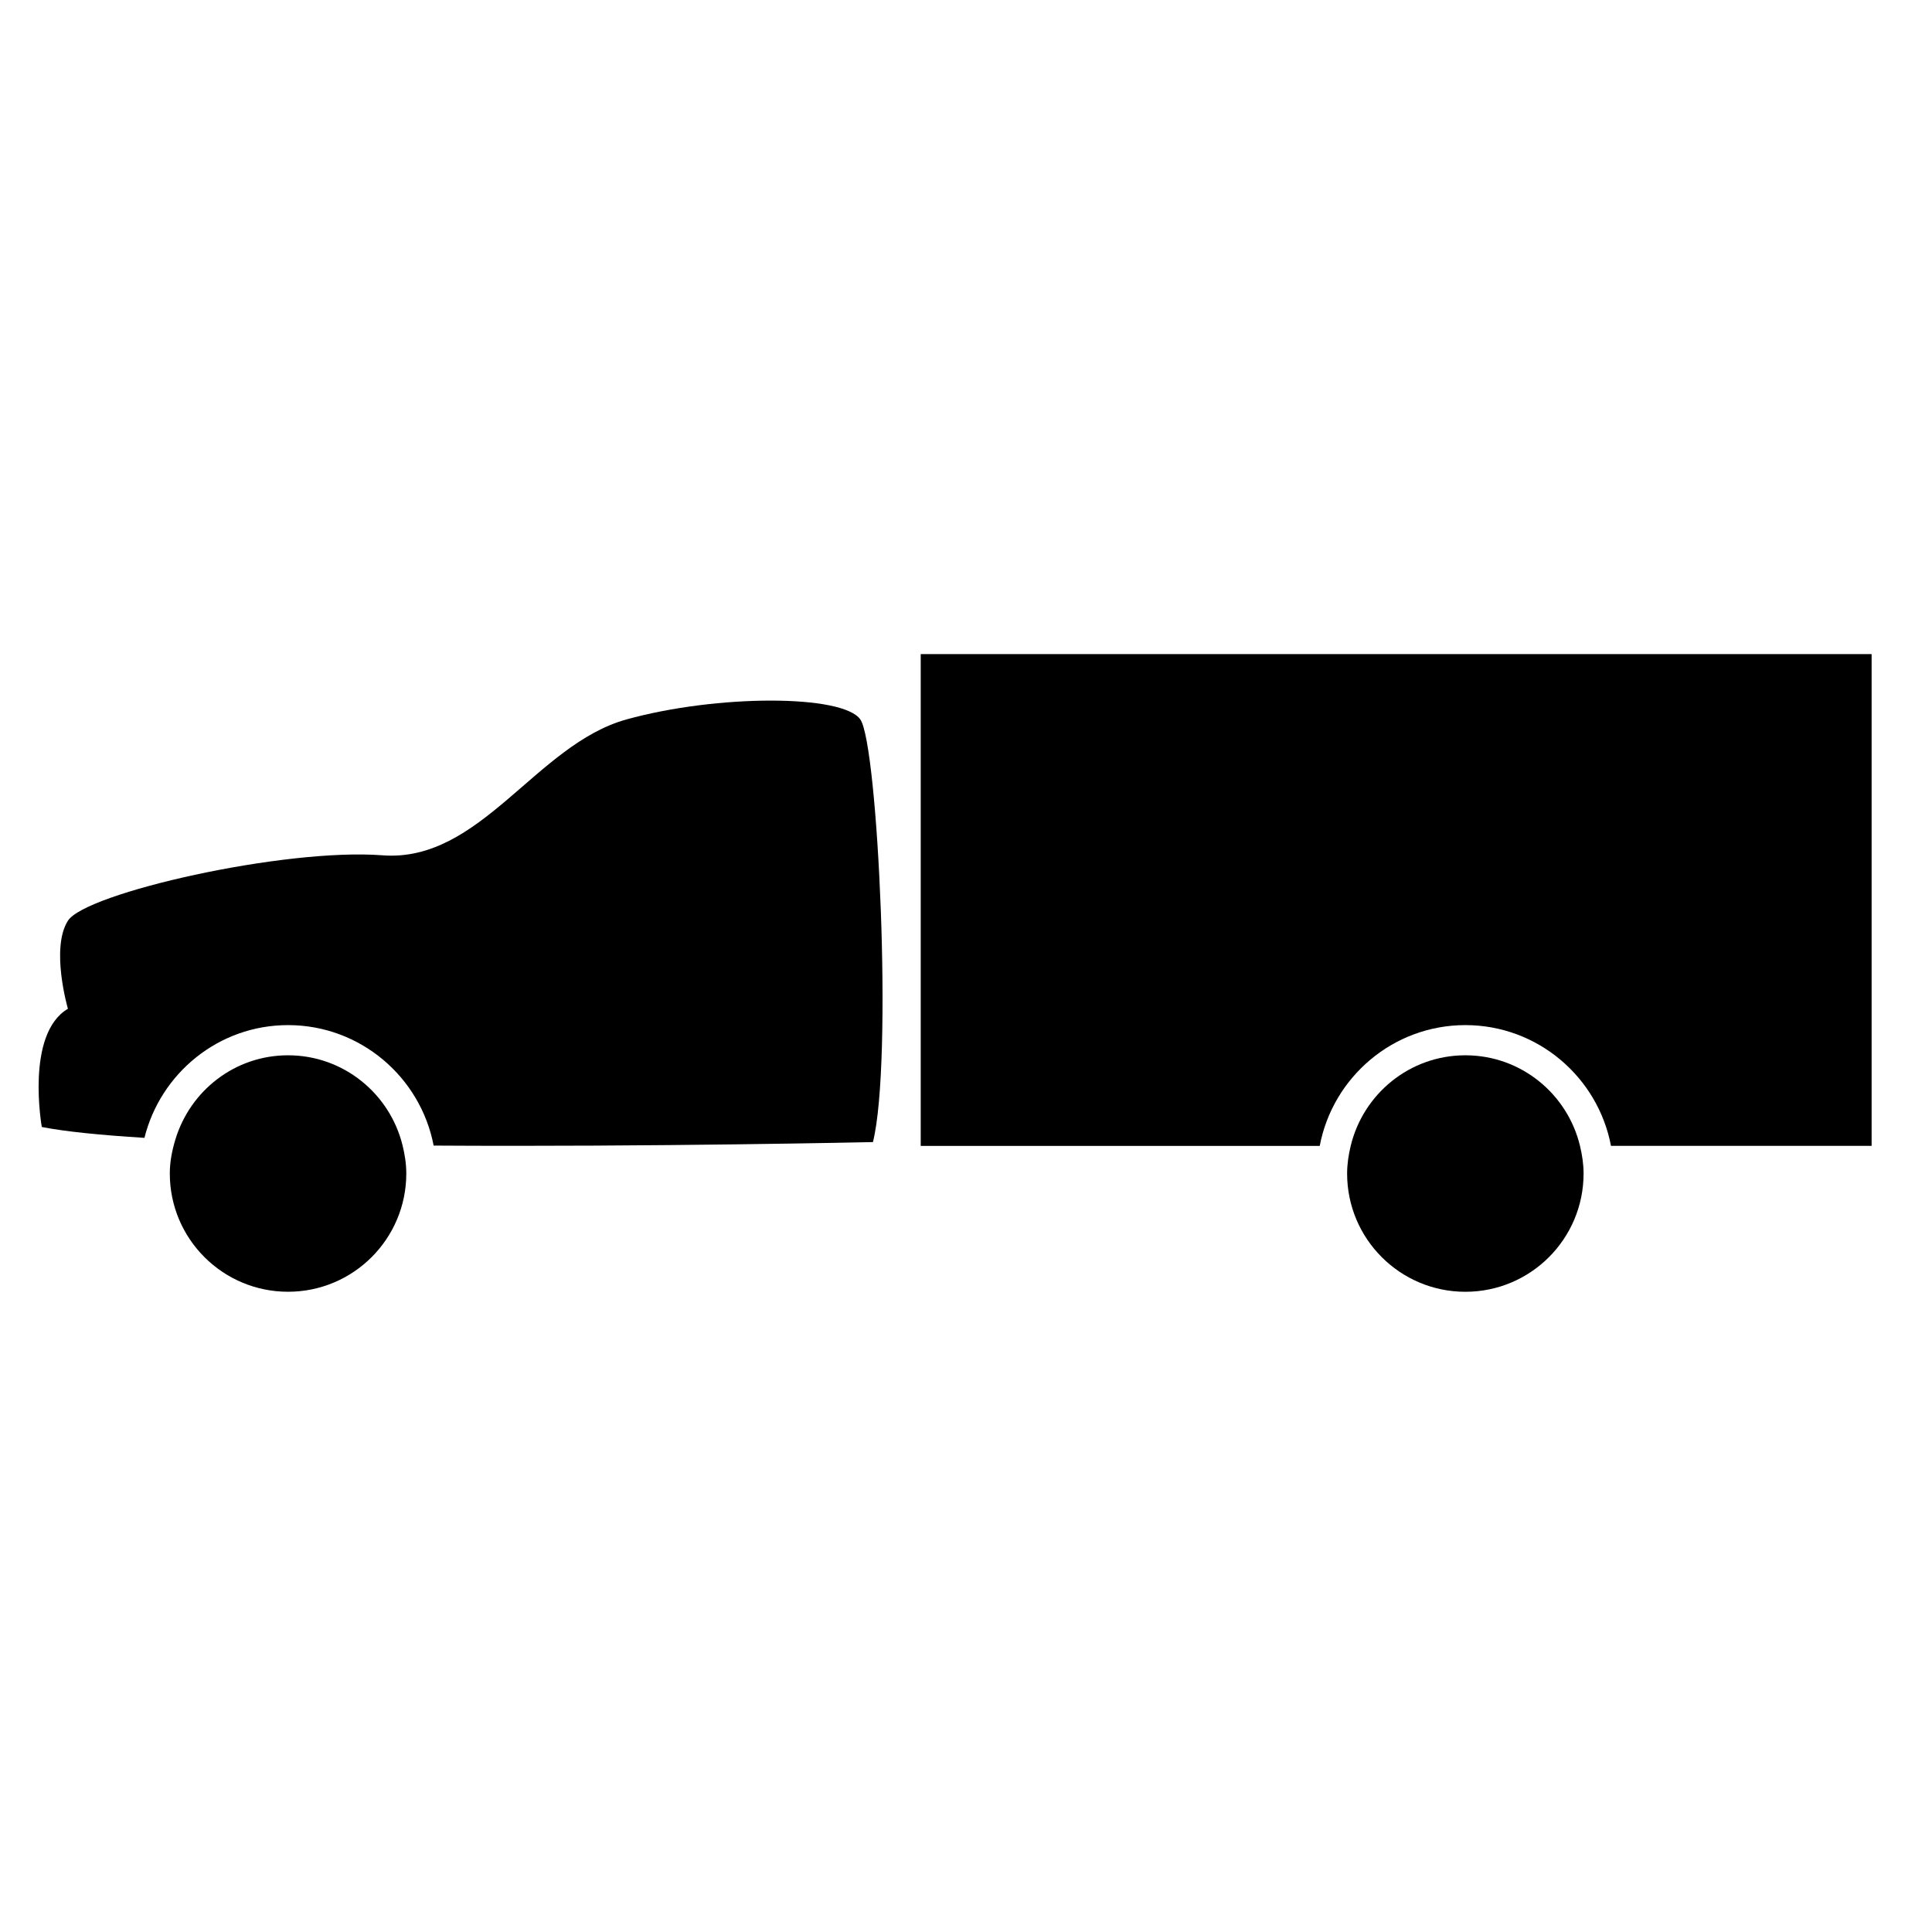
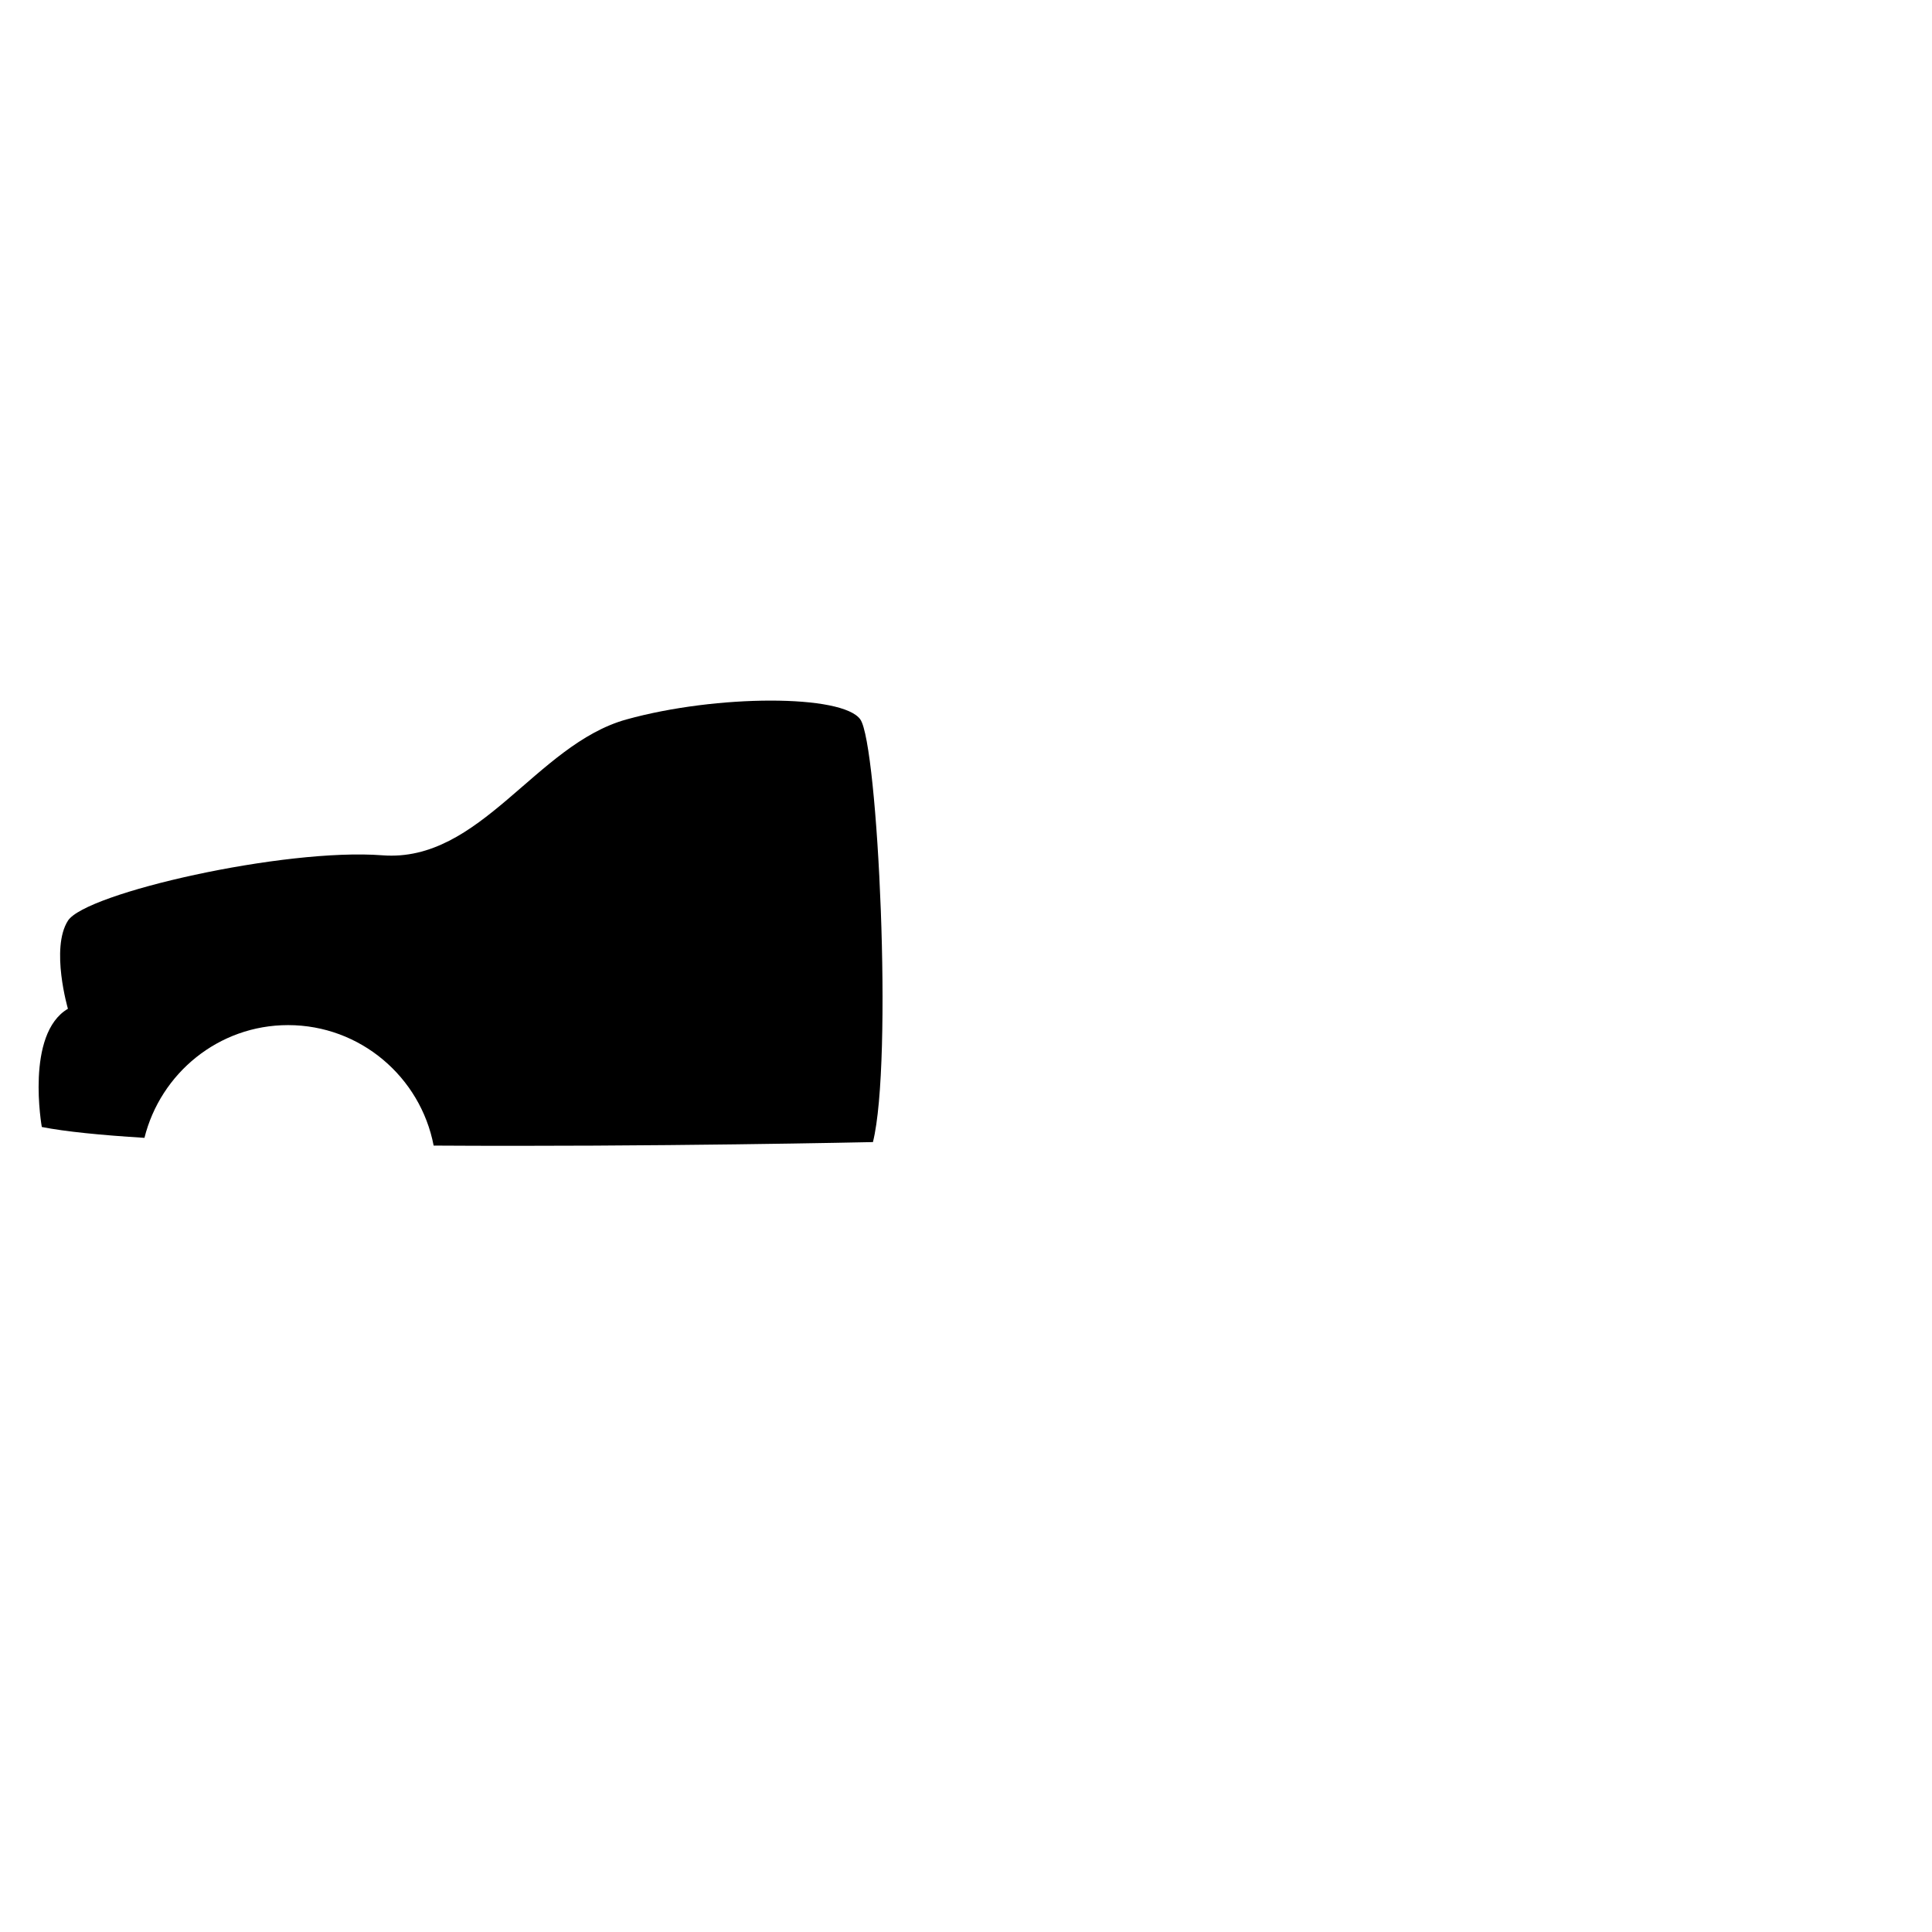
<svg xmlns="http://www.w3.org/2000/svg" version="1.1" id="Capa_1" x="0px" y="0px" width="64px" height="64px" viewBox="0 0 64 64" style="enable-background:new 0 0 64 64;" xml:space="preserve">
  <g>
    <path d="M1.385,37.333c0.775,0.153,1.958,0.27,3.4,0.36c0.533-2.139,2.455-3.735,4.757-3.735c2.394,0,4.388,1.722,4.823,3.991   c7.228,0.046,14.552-0.116,14.552-0.116c0.667-2.667,0.167-13.167-0.417-14s-4.75-0.833-7.75,0s-4.833,4.75-8.083,4.5   S2.833,29.583,2.25,30.5c-0.583,0.917,0,2.917,0,2.917C0.833,34.25,1.385,37.333,1.385,37.333z" />
-     <path d="M48.542,33.958c2.397,0,4.393,1.727,4.824,4H62V21.667H30.5v16.292h13.218C44.149,35.685,46.145,33.958,48.542,33.958z" />
-     <path d="M9.542,34.958c-1.77,0-3.247,1.181-3.733,2.792c-0.108,0.358-0.184,0.731-0.184,1.124c0,2.163,1.754,3.917,3.917,3.917   c2.163,0,3.917-1.754,3.917-3.917c0-0.323-0.05-0.633-0.124-0.933C12.914,36.232,11.381,34.958,9.542,34.958z" />
-     <path d="M52.458,38.875c0-0.317-0.048-0.621-0.119-0.917c-0.414-1.719-1.952-3-3.797-3c-1.846,0-3.383,1.281-3.798,3   c-0.071,0.295-0.119,0.599-0.119,0.917c0,2.163,1.754,3.917,3.917,3.917C50.705,42.792,52.458,41.038,52.458,38.875z" />
  </g>
</svg>